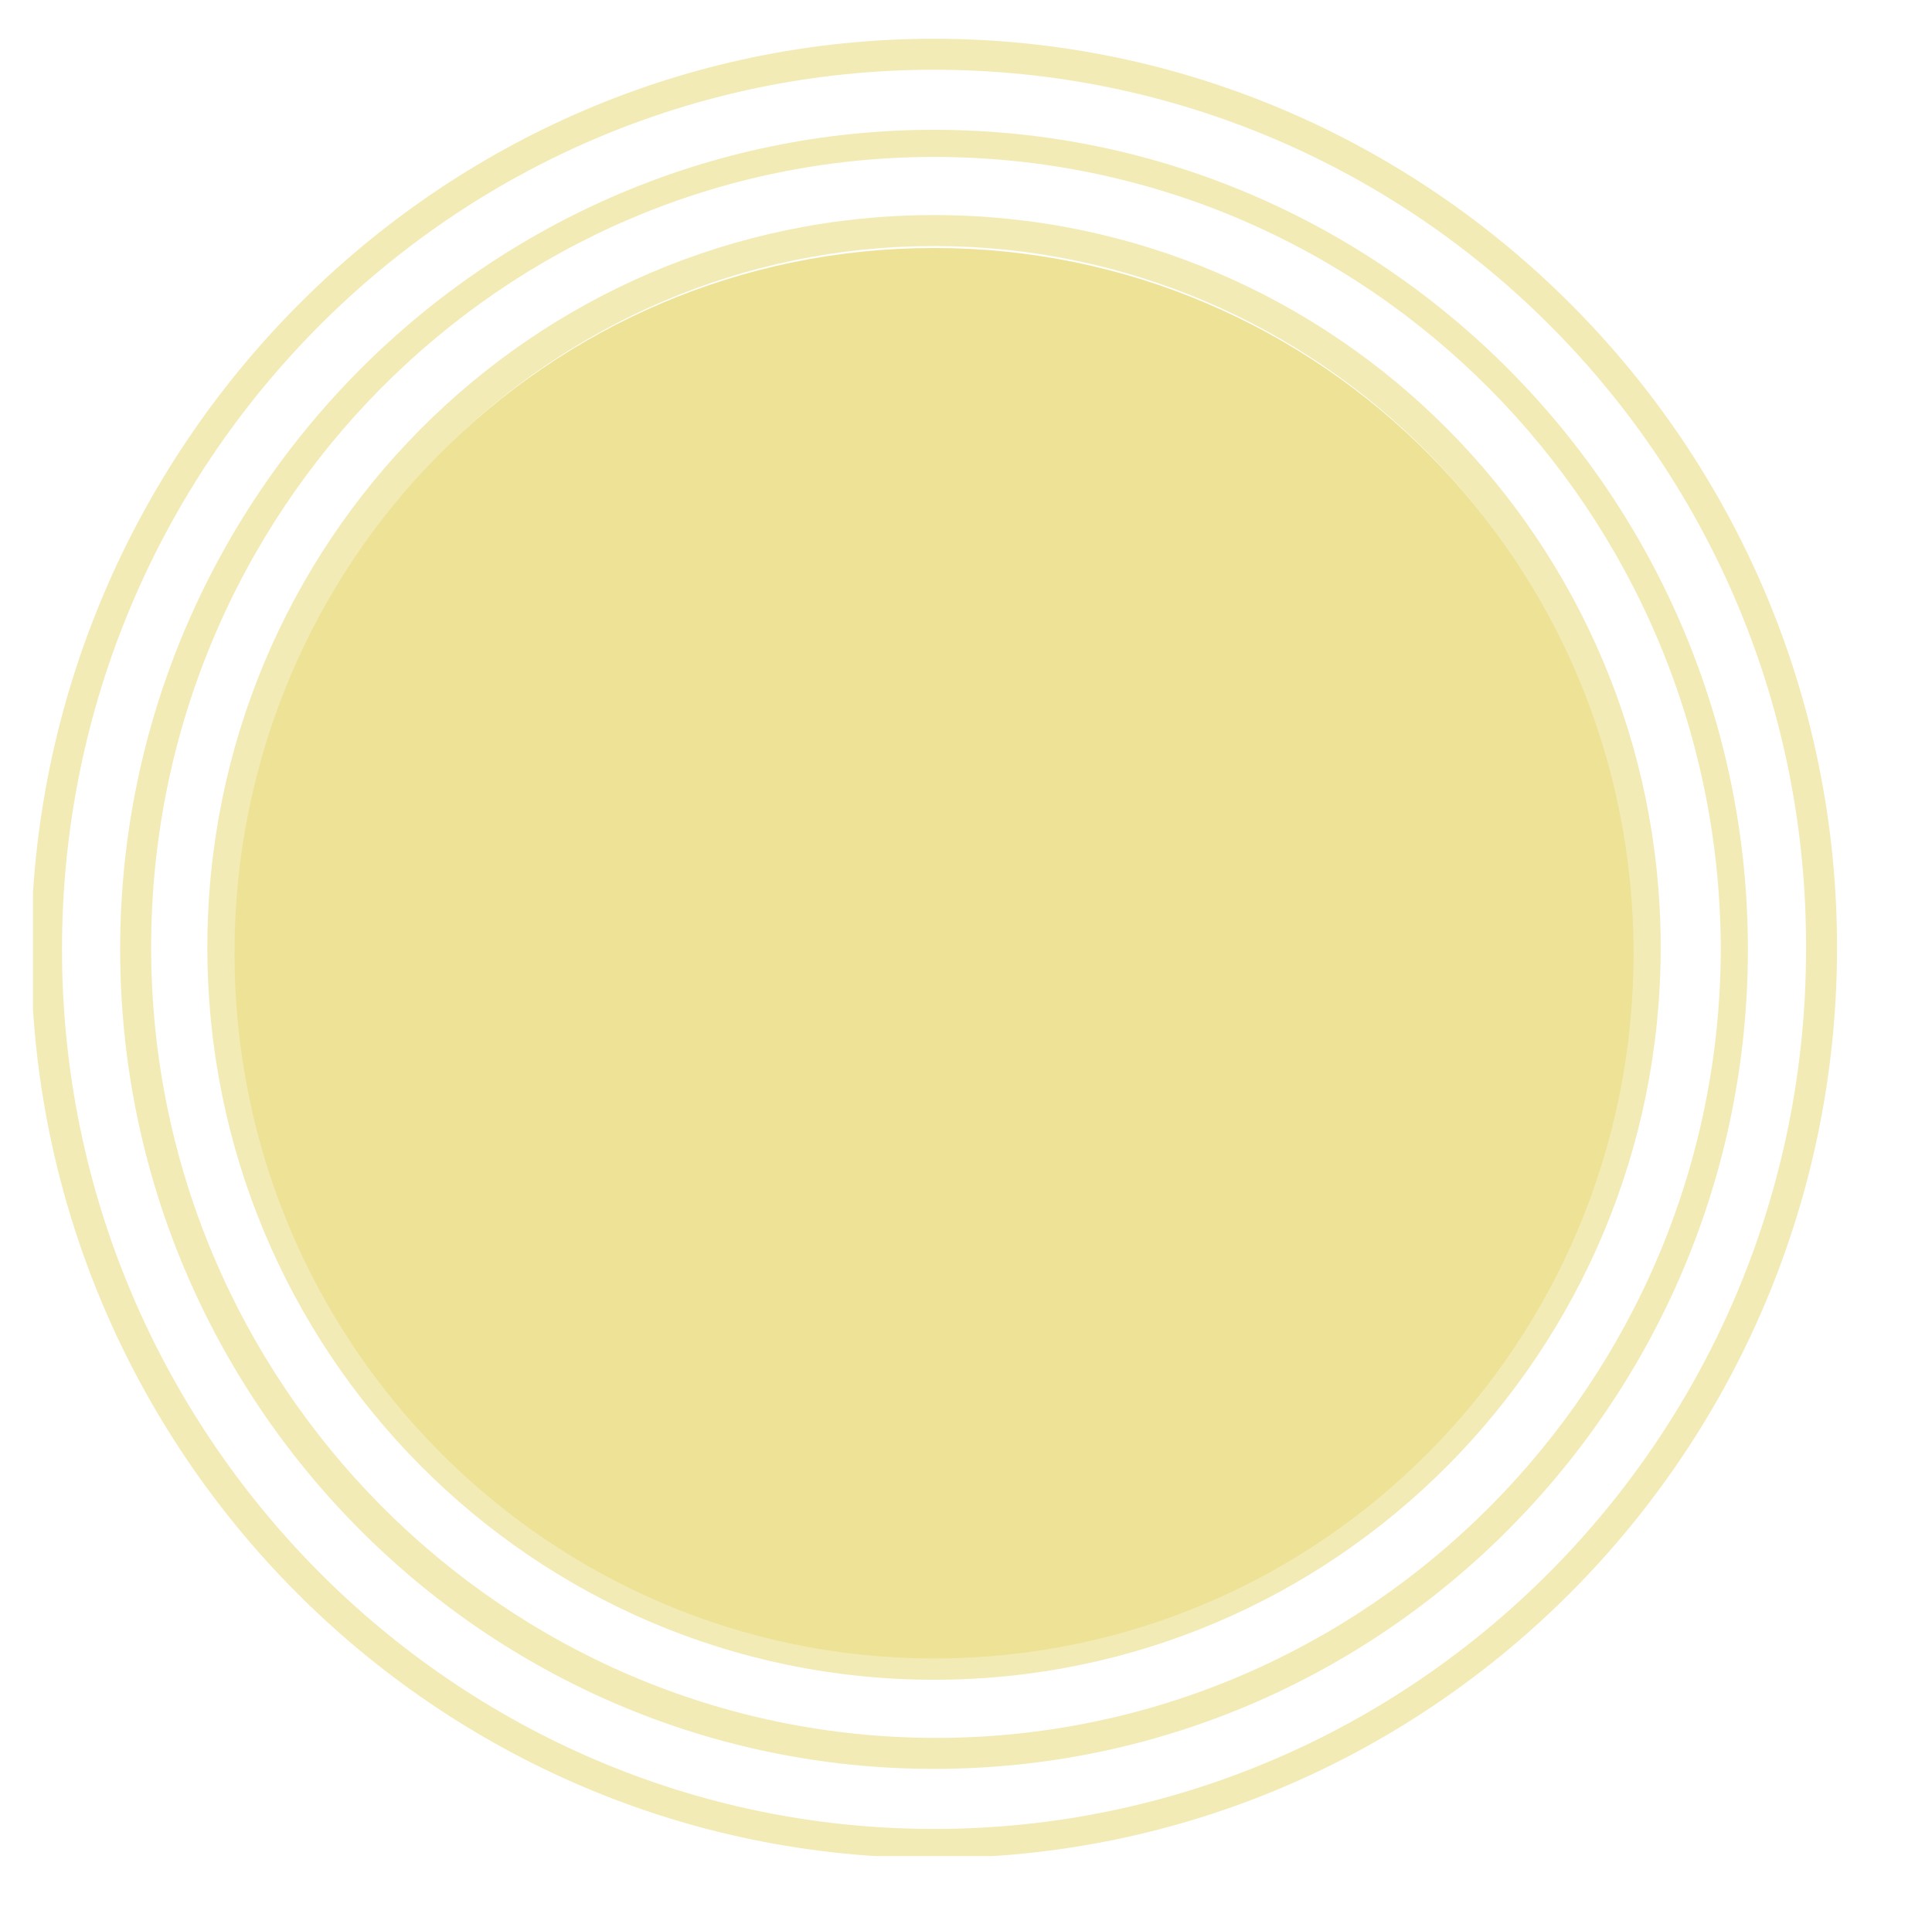
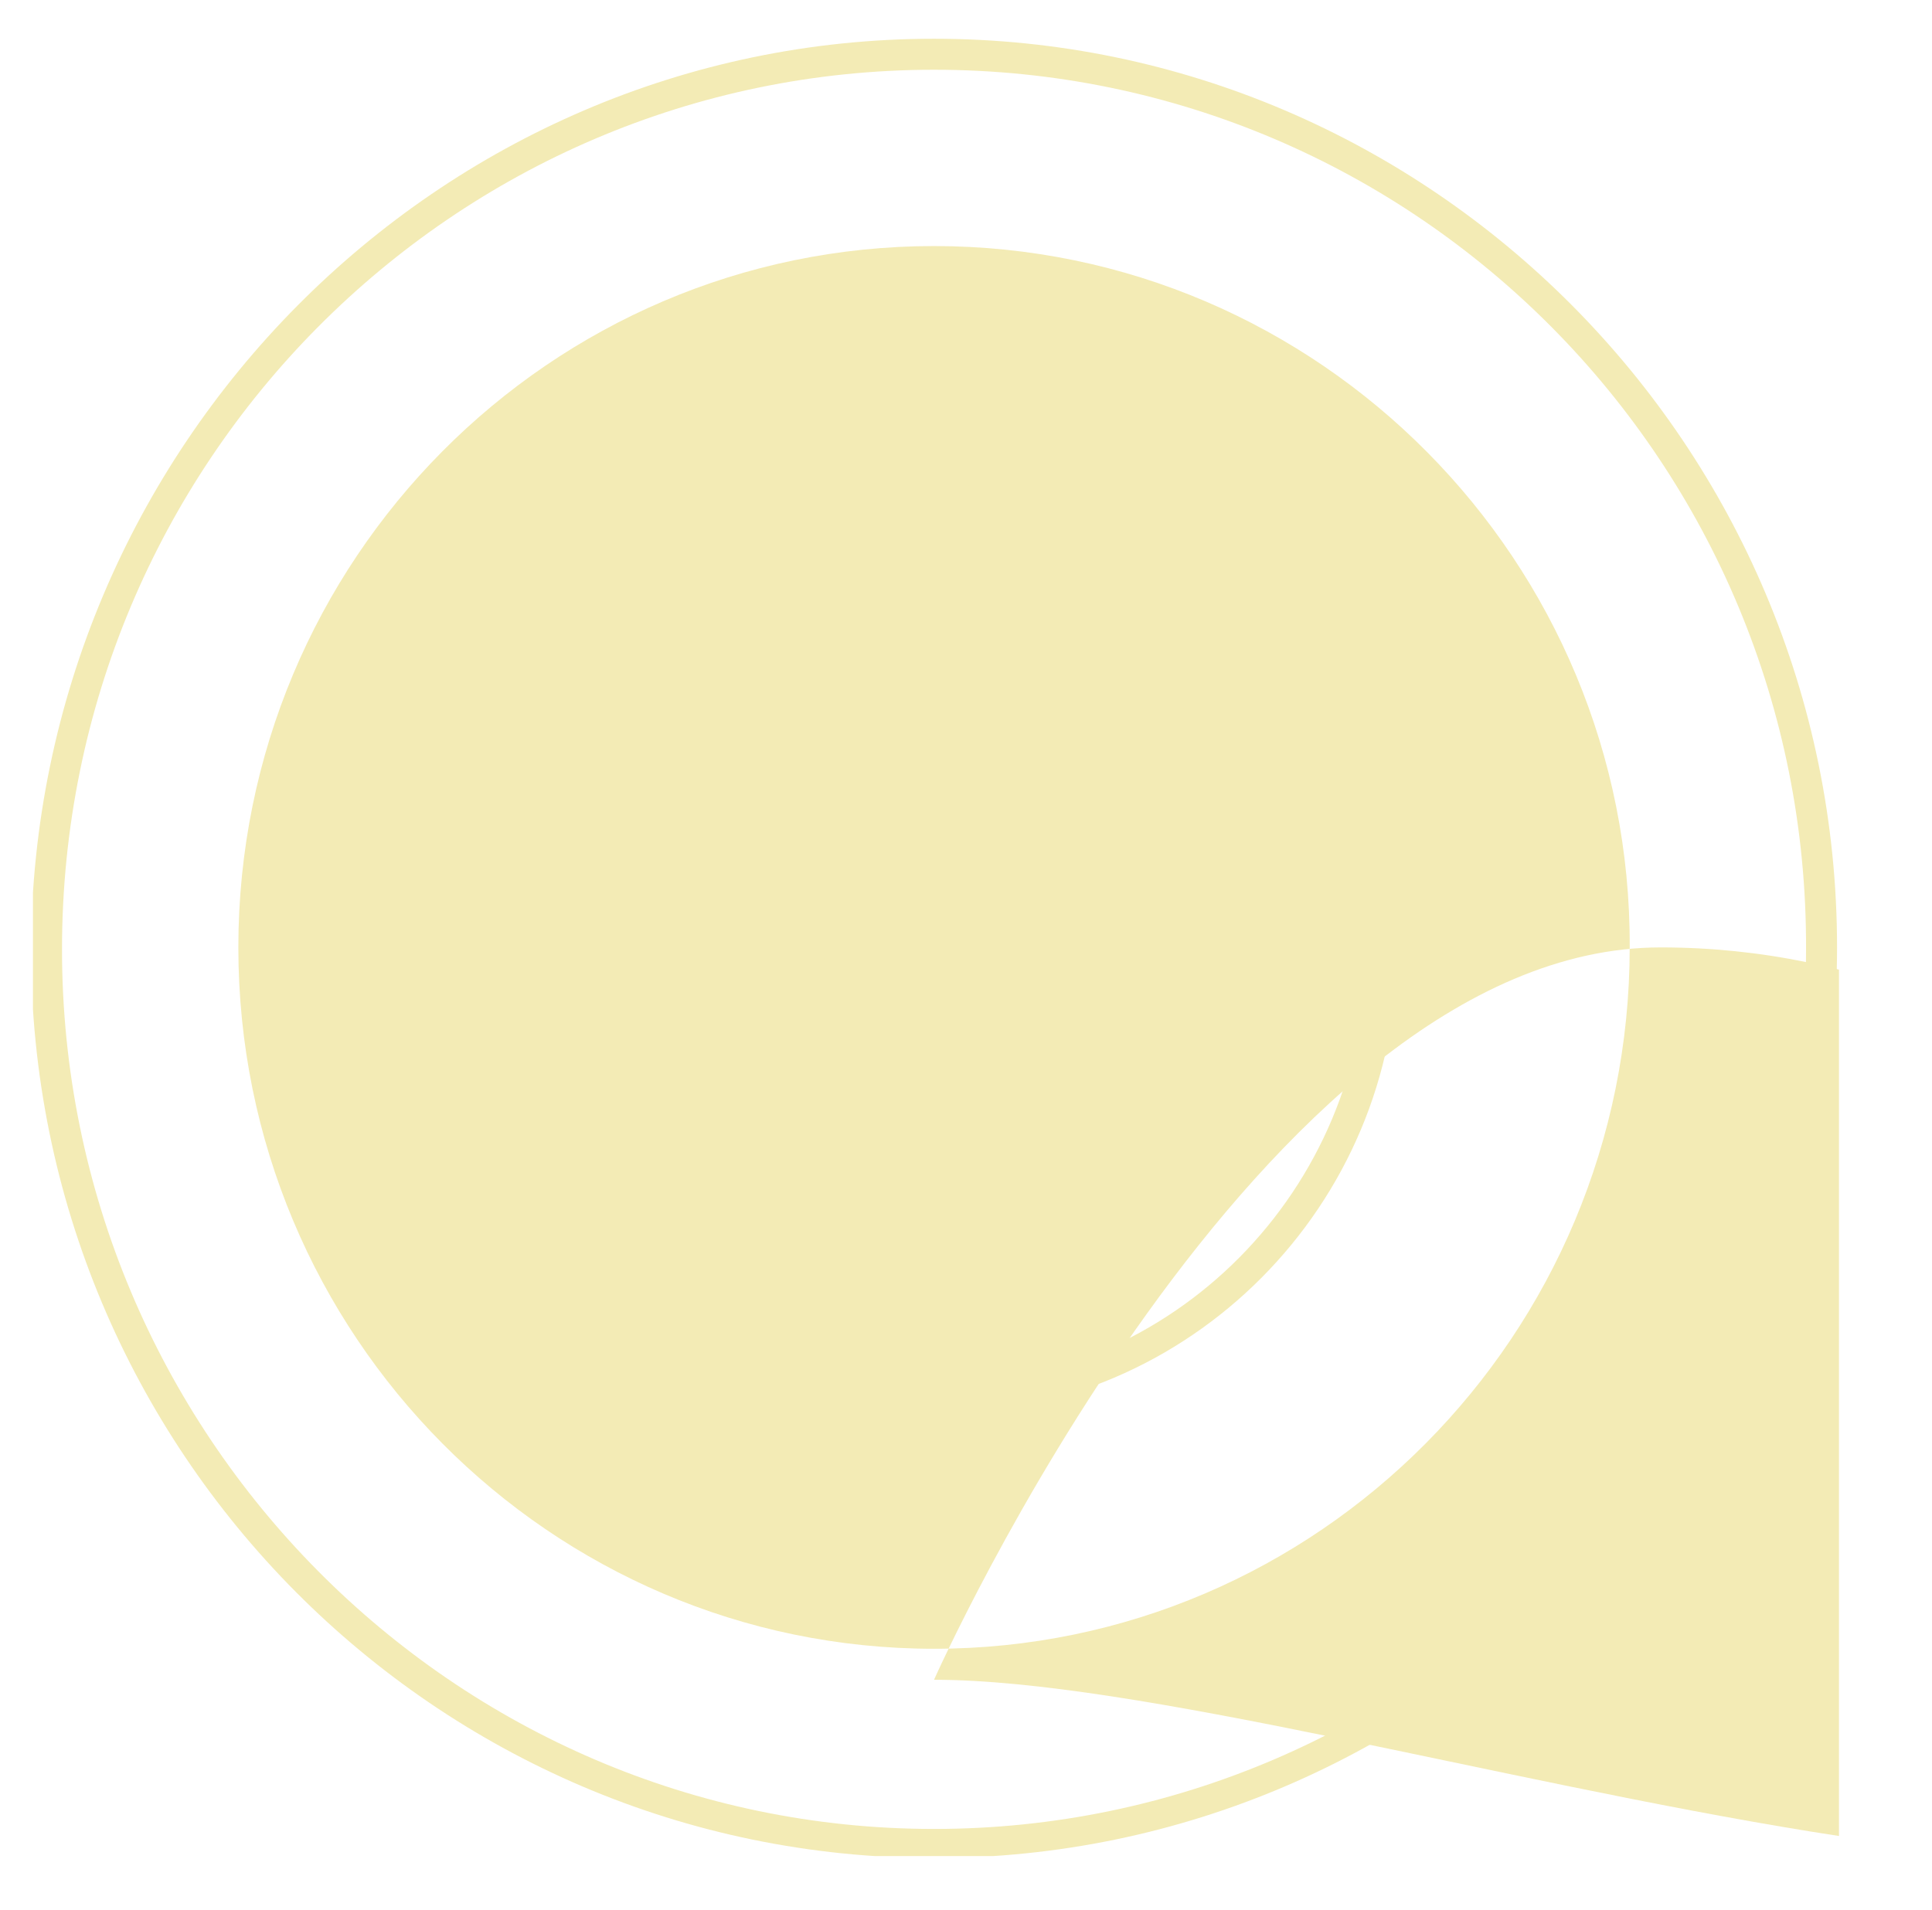
<svg xmlns="http://www.w3.org/2000/svg" xmlns:xlink="http://www.w3.org/1999/xlink" version="1.1" id="Layer_1" x="0px" y="0px" viewBox="0 0 99.7 98.6" style="enable-background:new 0 0 99.7 98.6;" xml:space="preserve" width="99.7" height="98.6">
  <style type="text/css">
	.st0{clip-path:url(#SVGID_2_);fill:#F3EBB5;}
	.st1{clip-path:url(#SVGID_2_);fill:#EEE297;}
</style>
  <g>
    <defs>
      <rect id="SVGID_1_" x="1.7" y="2" width="93.2" height="93.8" />
    </defs>
    <clipPath id="SVGID_2_">
      <use xlink:href="#SVGID_1_" style="overflow:visible;" />
    </clipPath>
    <path class="st0" d="M48.2,3.6c-24.8,0-45,20.3-45,45.4c0,25,20.2,45.4,45,45.4c24.8,0,45-20.3,45-45.4   C93.3,23.9,73.1,3.6,48.2,3.6 M48.2,95.9c-25.7,0-46.6-21-46.6-46.9C1.7,23.1,22.6,2,48.2,2s46.6,21,46.6,46.9   C94.8,74.8,73.9,95.9,48.2,95.9" />
-     <path class="st0" d="M48.2,8.1C25.9,8.1,7.8,26.4,7.8,48.9c0,22.5,18.2,40.8,40.5,40.8c22.3,0,40.5-18.3,40.5-40.8   C88.7,26.4,70.6,8.1,48.2,8.1 M48.2,91.3c-23.2,0-42-19-42-42.3s18.9-42.3,42-42.3c23.2,0,42,19,42,42.3S71.4,91.3,48.2,91.3" />
-     <path class="st0" d="M48.2,12.7c-19.8,0-35.9,16.2-35.9,36.2c0,20,16.1,36.2,35.9,36.2s35.9-16.2,35.9-36.2   C84.2,29,68.1,12.7,48.2,12.7 M48.2,86.7c-20.7,0-37.5-16.9-37.5-37.8s16.8-37.8,37.5-37.8s37.5,16.9,37.5,37.8   S68.9,86.7,48.2,86.7" />
-     <path class="st0" d="M48.2,17.3c-17.3,0-31.4,14.2-31.4,31.6s14.1,31.6,31.4,31.6s31.4-14.2,31.4-31.6S65.6,17.3,48.2,17.3    M48.2,82.1c-18.2,0-32.9-14.9-32.9-33.2c0-18.3,14.8-33.2,32.9-33.2s32.9,14.9,32.9,33.2C81.2,67.2,66.4,82.1,48.2,82.1" />
-     <path class="st0" d="M48.2,21.9c-14.8,0-26.8,12.1-26.8,27s12,27,26.8,27s26.8-12.1,26.8-27S63.1,21.9,48.2,21.9 M48.2,77.5   c-15.7,0-28.4-12.8-28.4-28.6s12.7-28.6,28.4-28.6s28.4,12.8,28.4,28.6S63.9,77.5,48.2,77.5" />
+     <path class="st0" d="M48.2,12.7c-19.8,0-35.9,16.2-35.9,36.2c0,20,16.1,36.2,35.9,36.2s35.9-16.2,35.9-36.2   C84.2,29,68.1,12.7,48.2,12.7 M48.2,86.7s16.8-37.8,37.5-37.8s37.5,16.9,37.5,37.8   S68.9,86.7,48.2,86.7" />
    <path class="st0" d="M48.2,26.5c-12.3,0-22.3,10.1-22.3,22.5s10,22.5,22.3,22.5s22.3-10.1,22.3-22.5S60.5,26.5,48.2,26.5 M48.2,73   c-13.2,0-23.9-10.8-23.9-24s10.7-24,23.9-24s23.9,10.8,23.9,24S61.4,73,48.2,73" />
    <path class="st0" d="M48.2,31c-9.8,0-17.8,8-17.8,17.9s8,17.9,17.8,17.9S66,58.8,66,48.9S58,31,48.2,31 M48.2,68.4   c-10.6,0-19.3-8.7-19.3-19.4c0-10.7,8.7-19.4,19.3-19.4s19.3,8.7,19.3,19.4C67.6,59.7,58.9,68.4,48.2,68.4" />
    <path class="st0" d="M48.2,35.6c-7.3,0-13.2,6-13.2,13.3c0,7.3,5.9,13.3,13.2,13.3c7.3,0,13.2-6,13.2-13.3   C61.5,41.6,55.5,35.6,48.2,35.6 M48.2,63.8c-8.1,0-14.8-6.7-14.8-14.9c0-8.2,6.6-14.9,14.8-14.9S63,40.7,63,48.9   C63,57.1,56.4,63.8,48.2,63.8" />
-     <path class="st0" d="M48.2,40.2c-4.8,0-8.7,3.9-8.7,8.7s3.9,8.7,8.7,8.7s8.7-3.9,8.7-8.7S53,40.2,48.2,40.2 M48.2,59.2   c-5.6,0-10.2-4.6-10.2-10.3s4.6-10.3,10.2-10.3s10.2,4.6,10.2,10.3S53.9,59.2,48.2,59.2" />
    <path class="st0" d="M48.2,44.8c-2.3,0-4.1,1.9-4.1,4.1c0,2.3,1.8,4.1,4.1,4.1c2.3,0,4.1-1.9,4.1-4.1   C52.4,46.6,50.5,44.8,48.2,44.8 M48.2,54.6c-3.1,0-5.7-2.6-5.7-5.7c0-3.1,2.5-5.7,5.7-5.7c3.1,0,5.7,2.6,5.7,5.7   C53.9,52.1,51.4,54.6,48.2,54.6" />
-     <path class="st1" d="M48.2,85.6c20,0,36.1-16.3,36.1-36.4S68.2,12.8,48.2,12.8S12.1,29.1,12.1,49.2S28.3,85.6,48.2,85.6" />
  </g>
</svg>